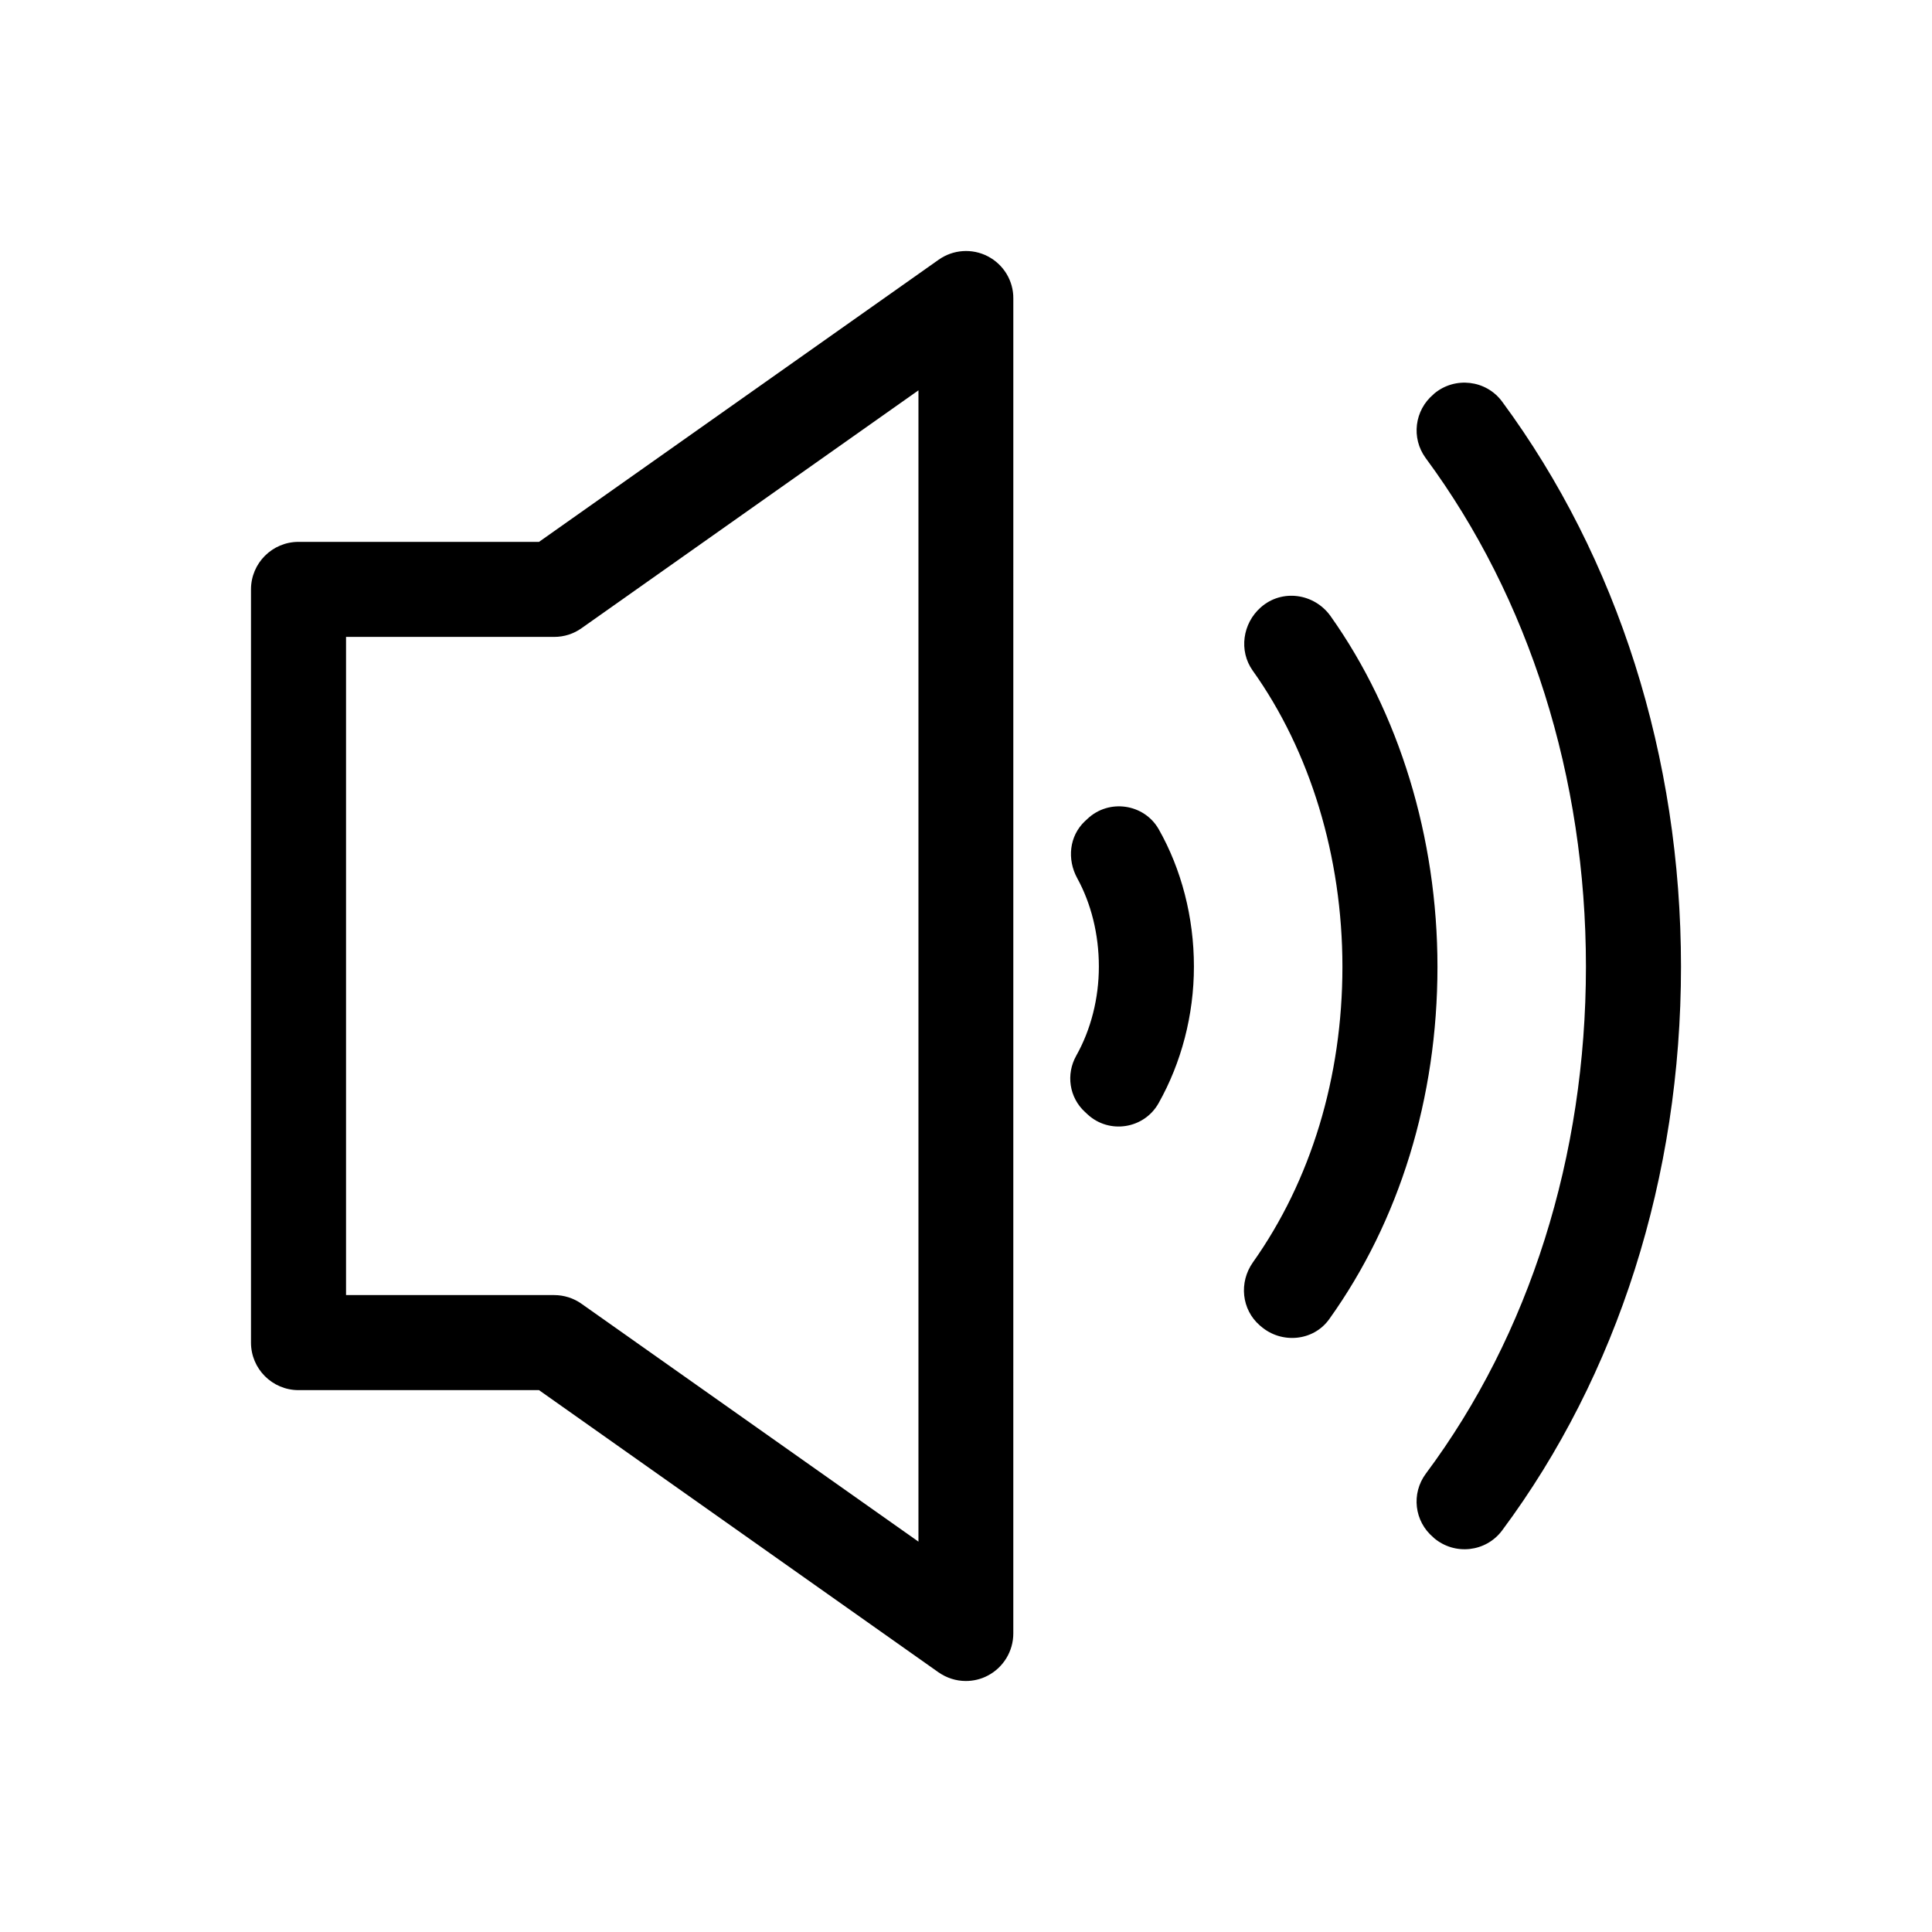
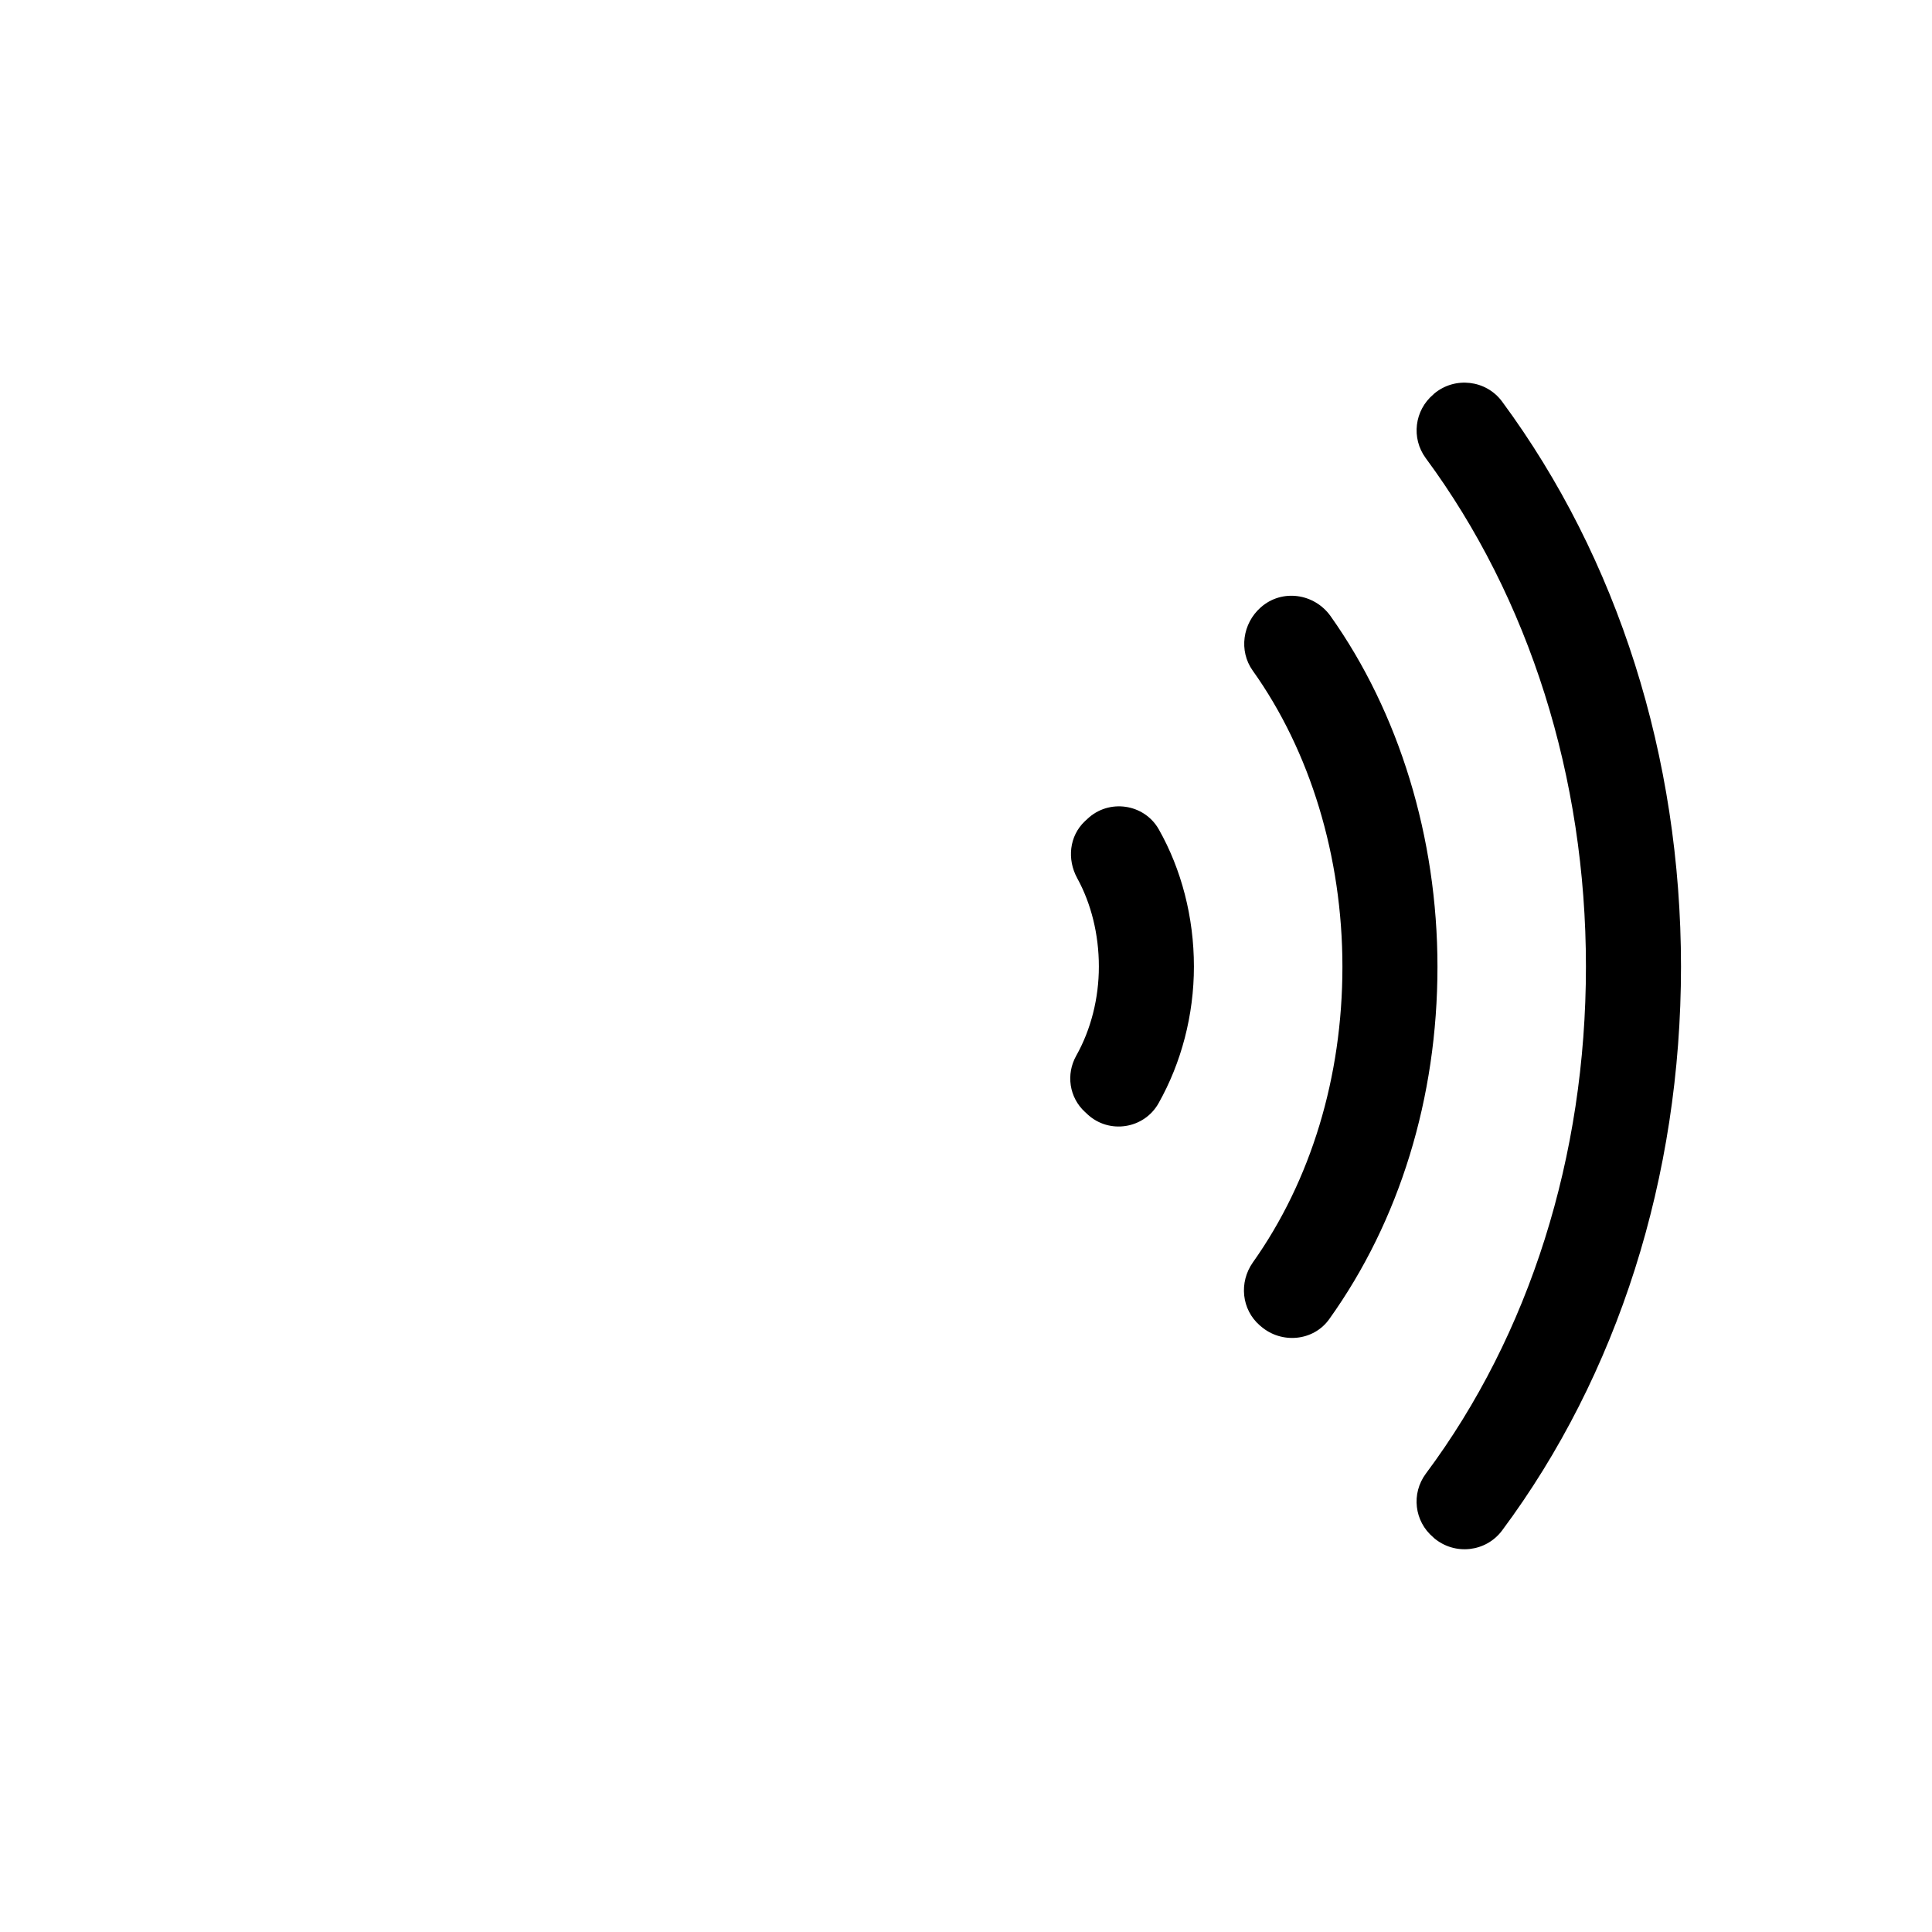
<svg xmlns="http://www.w3.org/2000/svg" fill="#000000" width="800px" height="800px" version="1.1" viewBox="144 144 512 512">
  <g>
    <path d="m542.07 250.42c-4.231-5.742-12.496-6.699-17.984-2.117l-0.203 0.203c-5.039 4.231-5.945 11.586-2.066 16.879 27.457 37.18 42.473 84.59 42.473 134.77 0 50.281-14.965 97.539-42.422 134.37-3.93 5.289-3.074 12.645 1.965 16.879l0.203 0.203c5.492 4.637 13.754 3.727 18.035-2.016 30.633-41.16 47.41-93.707 47.41-149.43-0.004-55.527-16.73-108.18-47.41-149.74z" />
    <path d="m496.63 307.3c-4.332-6.098-12.949-7.305-18.539-2.316-4.785 4.231-5.844 11.488-2.117 16.727 15.215 21.312 23.781 49.324 23.781 78.492 0 29.27-8.363 56.68-23.73 78.344-3.727 5.289-3.023 12.496 1.863 16.727l0.25 0.203c5.441 4.734 13.957 3.981 18.137-1.914 18.59-25.996 28.668-58.594 28.668-93.355 0-34.312-10.227-67.414-28.312-92.906z" />
    <path d="m432.14 361.05-0.656 0.605c-4.133 3.93-4.734 10.078-2.016 15.062 3.68 6.699 5.742 14.863 5.742 23.426 0 8.465-2.117 16.727-5.996 23.629-2.769 4.938-1.863 11.082 2.316 14.914l0.707 0.656c5.742 5.289 14.965 3.828 18.793-2.973 6.047-10.73 9.371-23.375 9.371-36.223 0-13.098-3.324-25.797-9.32-36.375-3.875-6.805-13.246-8.164-18.941-2.723z" />
-     <path d="m405.79 211.93c-4.18-2.168-9.219-1.812-13.047 0.906l-105.9 74.766h-63.734c-6.953 0-12.594 5.644-12.594 12.594v199.61c0 6.953 5.644 12.594 12.594 12.594h63.73l105.85 74.766c2.168 1.512 4.684 2.316 7.254 2.316 1.965 0 3.981-0.453 5.793-1.41 4.18-2.168 6.801-6.5 6.801-11.184l0.004-353.77c0.051-4.684-2.57-9.016-6.75-11.184zm-18.391 340.62-89.273-63.023c-2.117-1.512-4.684-2.316-7.254-2.316l-55.168-0.004v-174.42h55.168c2.621 0 5.141-0.805 7.254-2.316l89.273-63.027z" />
  </g>
</svg>